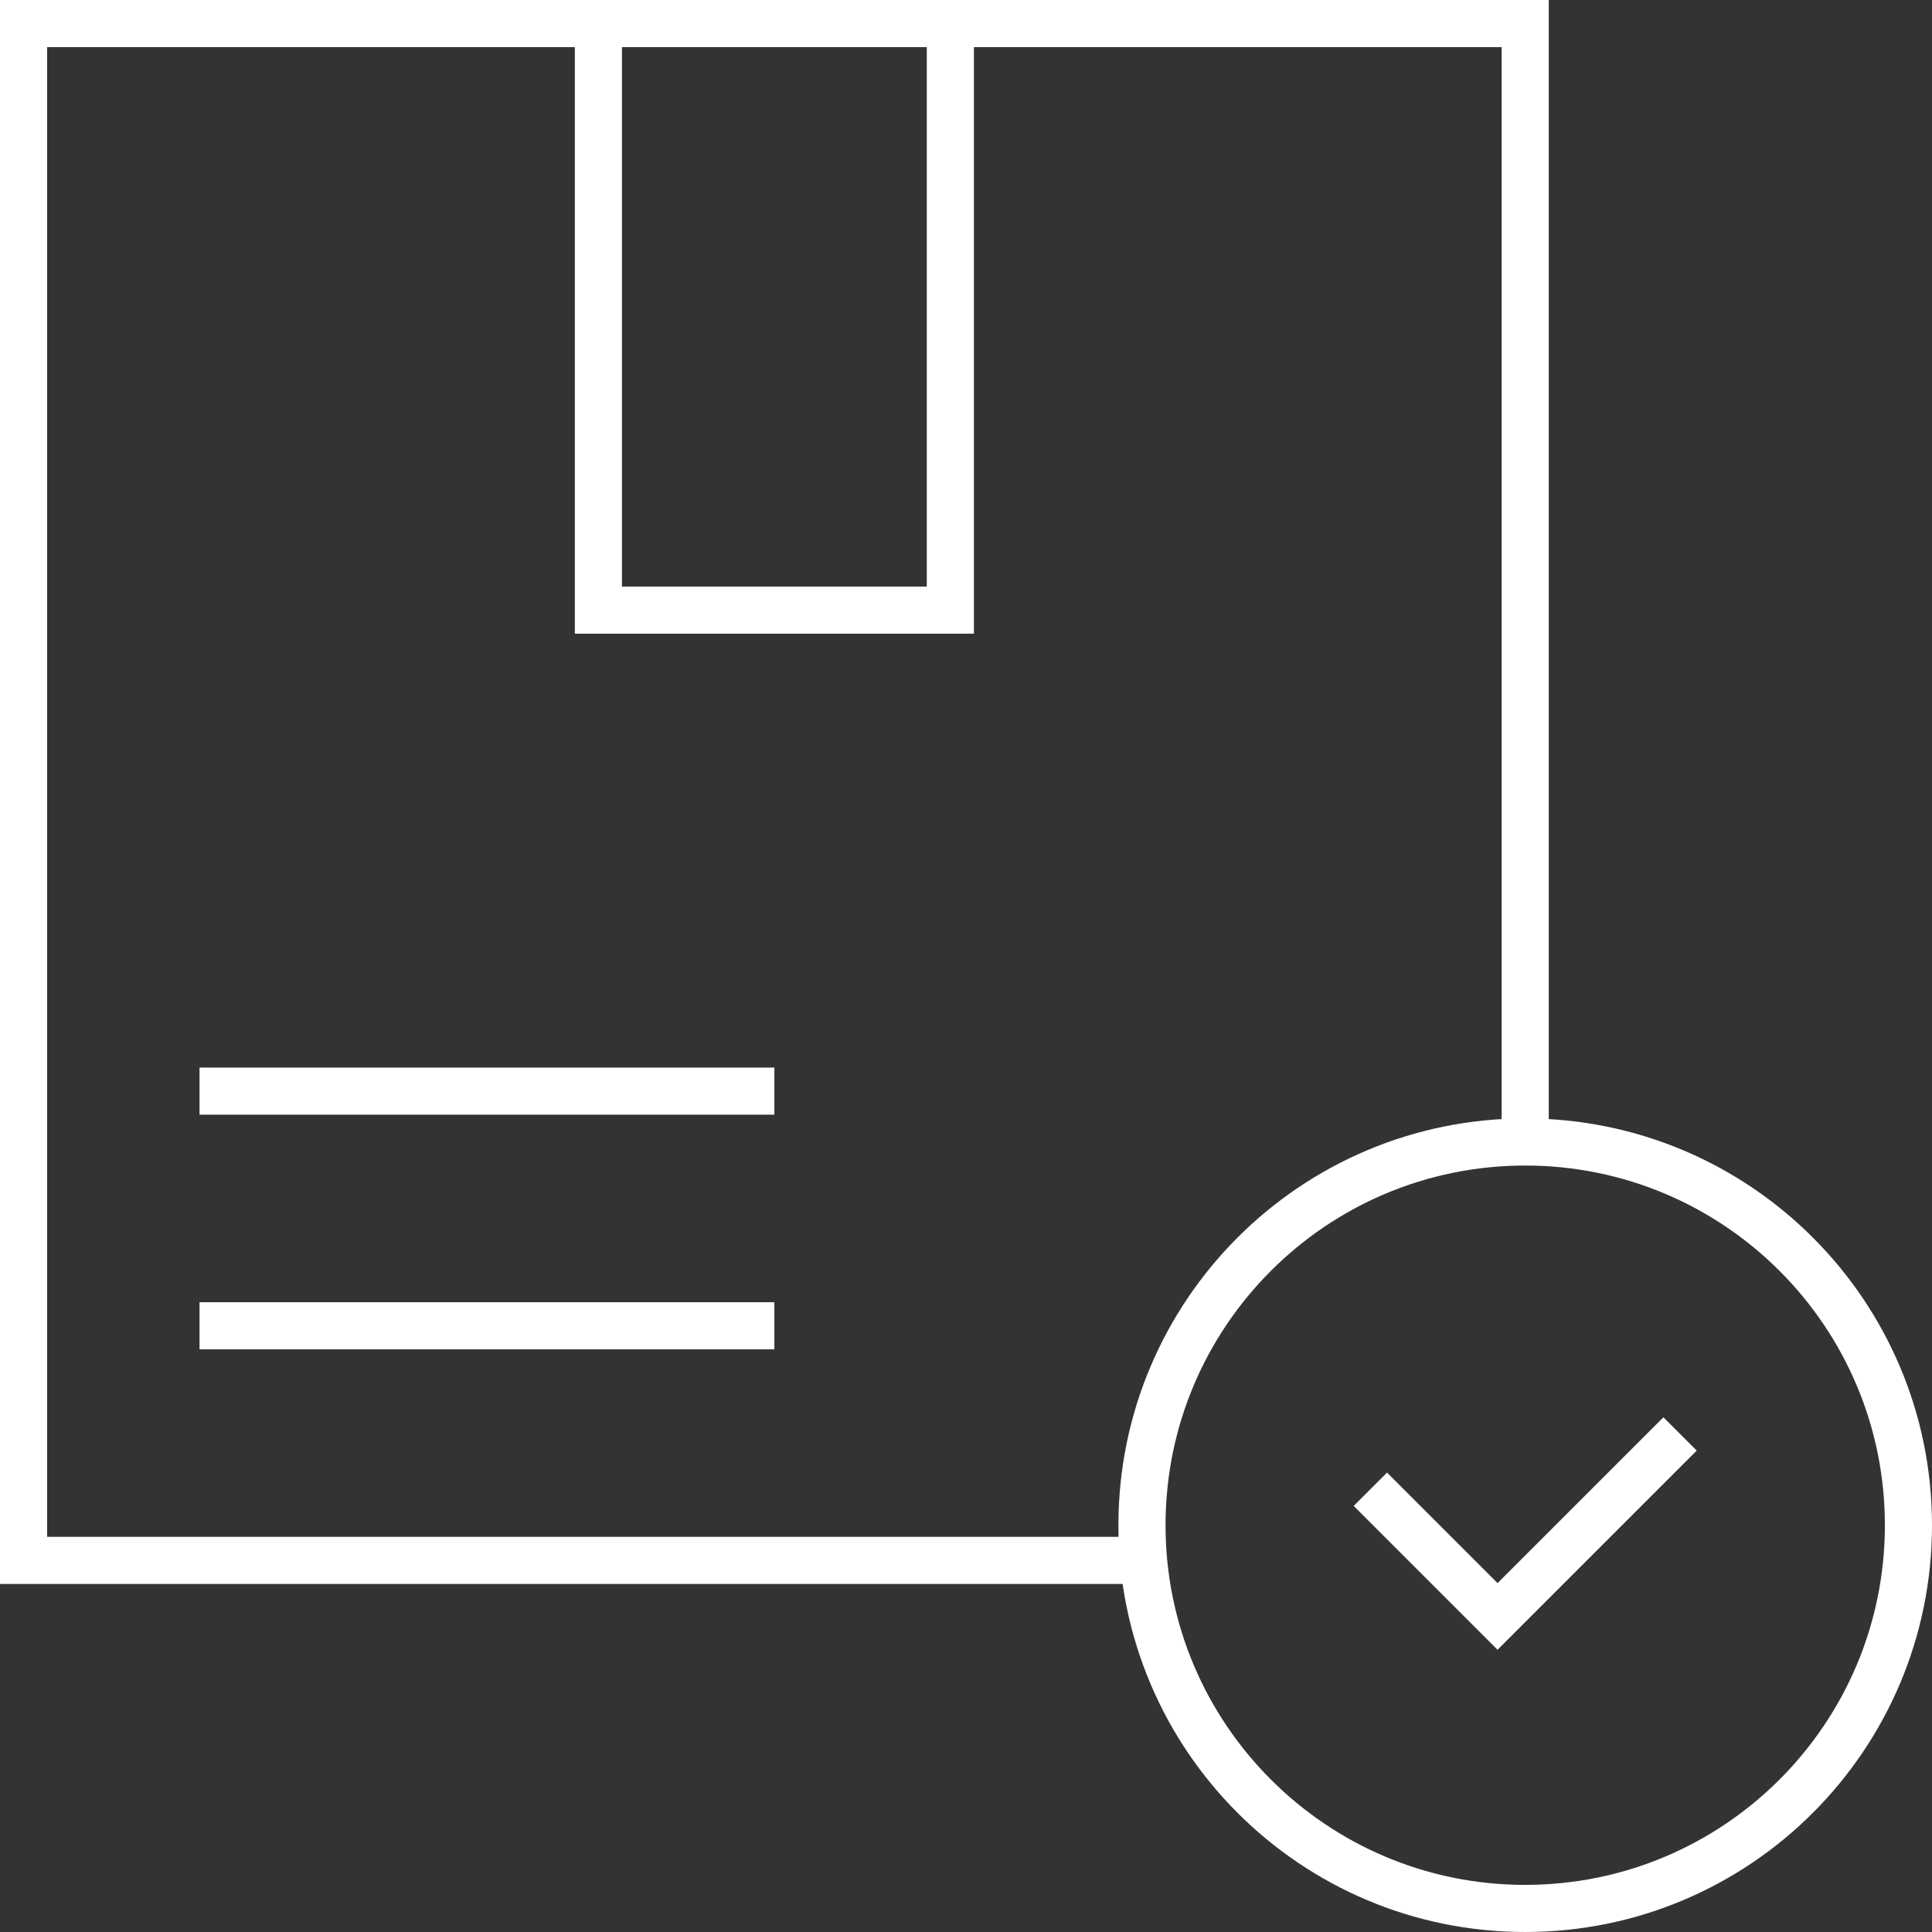
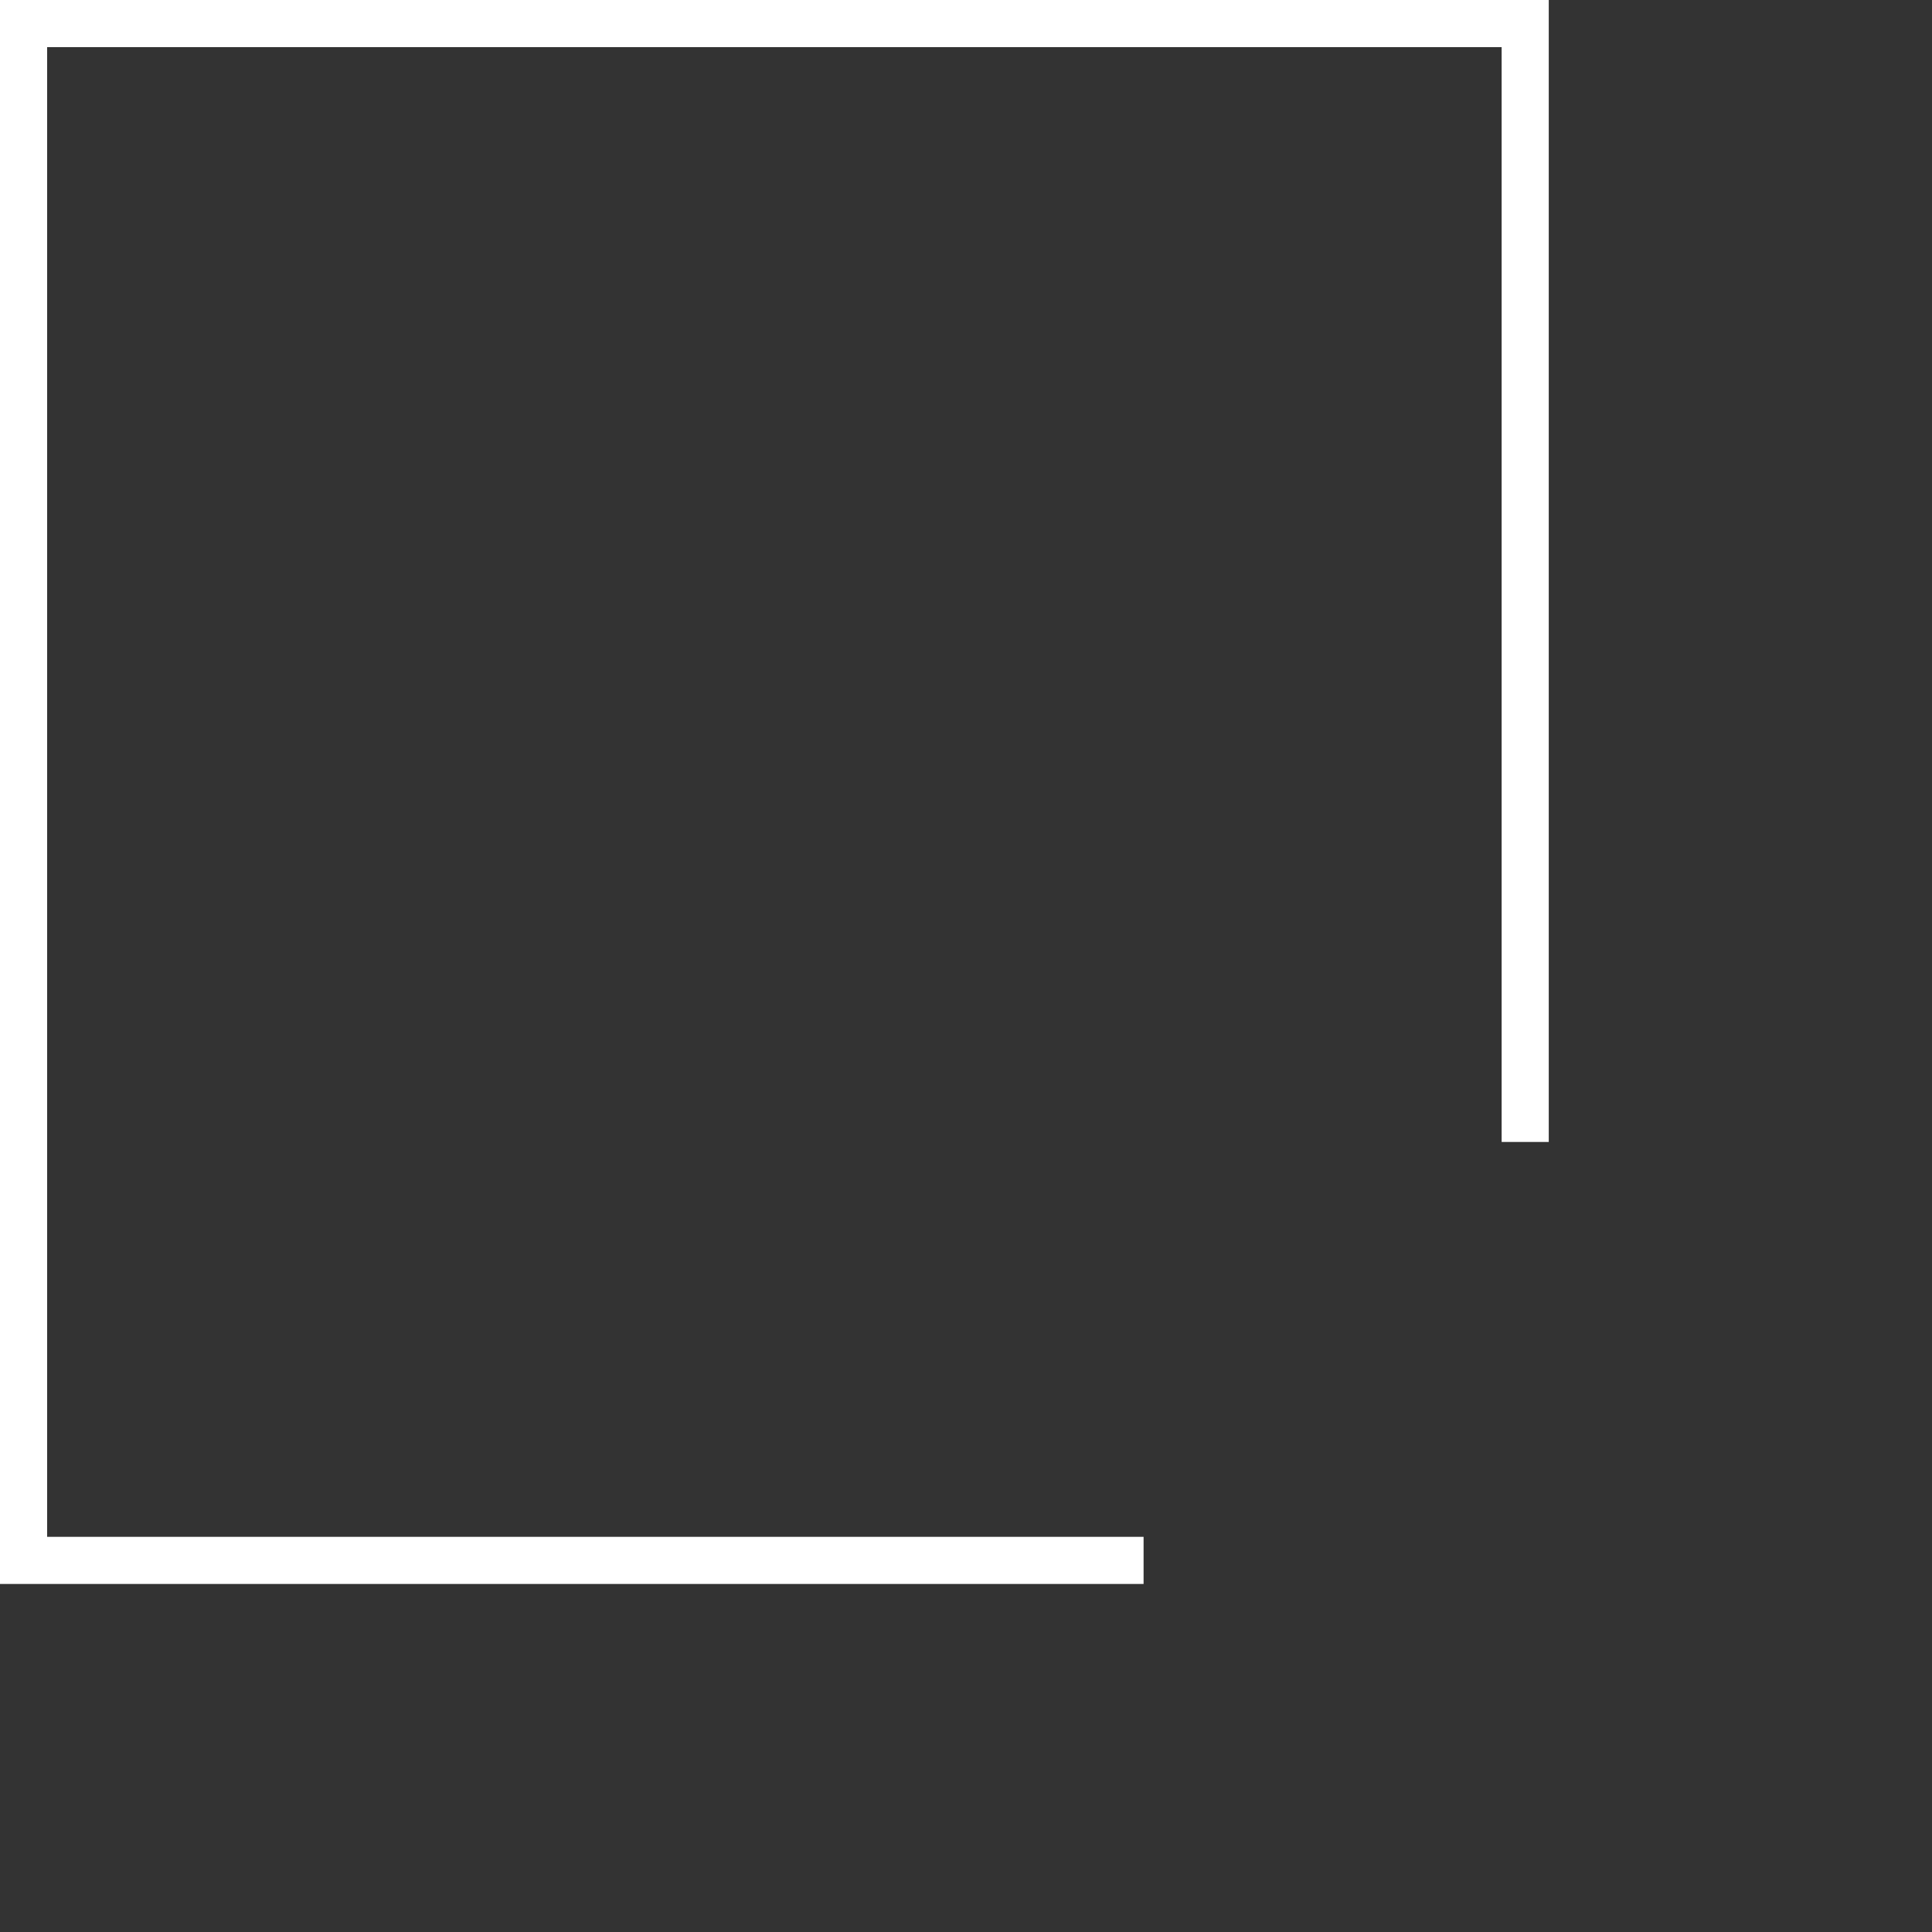
<svg xmlns="http://www.w3.org/2000/svg" width="82" height="82" viewBox="0 0 82 82" fill="none">
  <rect x="0" y="0" width="82" height="82" fill="#333333" stroke="none" />
-   <path d="M81 64.734C81 73.718 73.718 81 64.734 81C55.751 81 48.469 73.718 48.469 64.734C48.469 55.751 55.751 48.469 64.734 48.469C73.718 48.469 81 55.751 81 64.734Z" stroke="white" stroke-width="2" stroke-miterlimit="10" />
-   <path d="M71.307 60.861L63.561 68.607L58.162 63.208" stroke="white" stroke-width="2" stroke-miterlimit="10" />
  <path d="M48.537 66.228H1V1H64.734V48.468" stroke="white" stroke-width="2" stroke-miterlimit="10" />
-   <path d="M40.336 25.896H25.398V1H40.336V25.896Z" stroke="white" stroke-width="2" stroke-miterlimit="10" />
-   <path d="M8.469 56.27H32.867" stroke="white" stroke-width="2" stroke-miterlimit="10" />
-   <path d="M8.469 46.311H32.867" stroke="white" stroke-width="2" stroke-miterlimit="10" />
</svg>